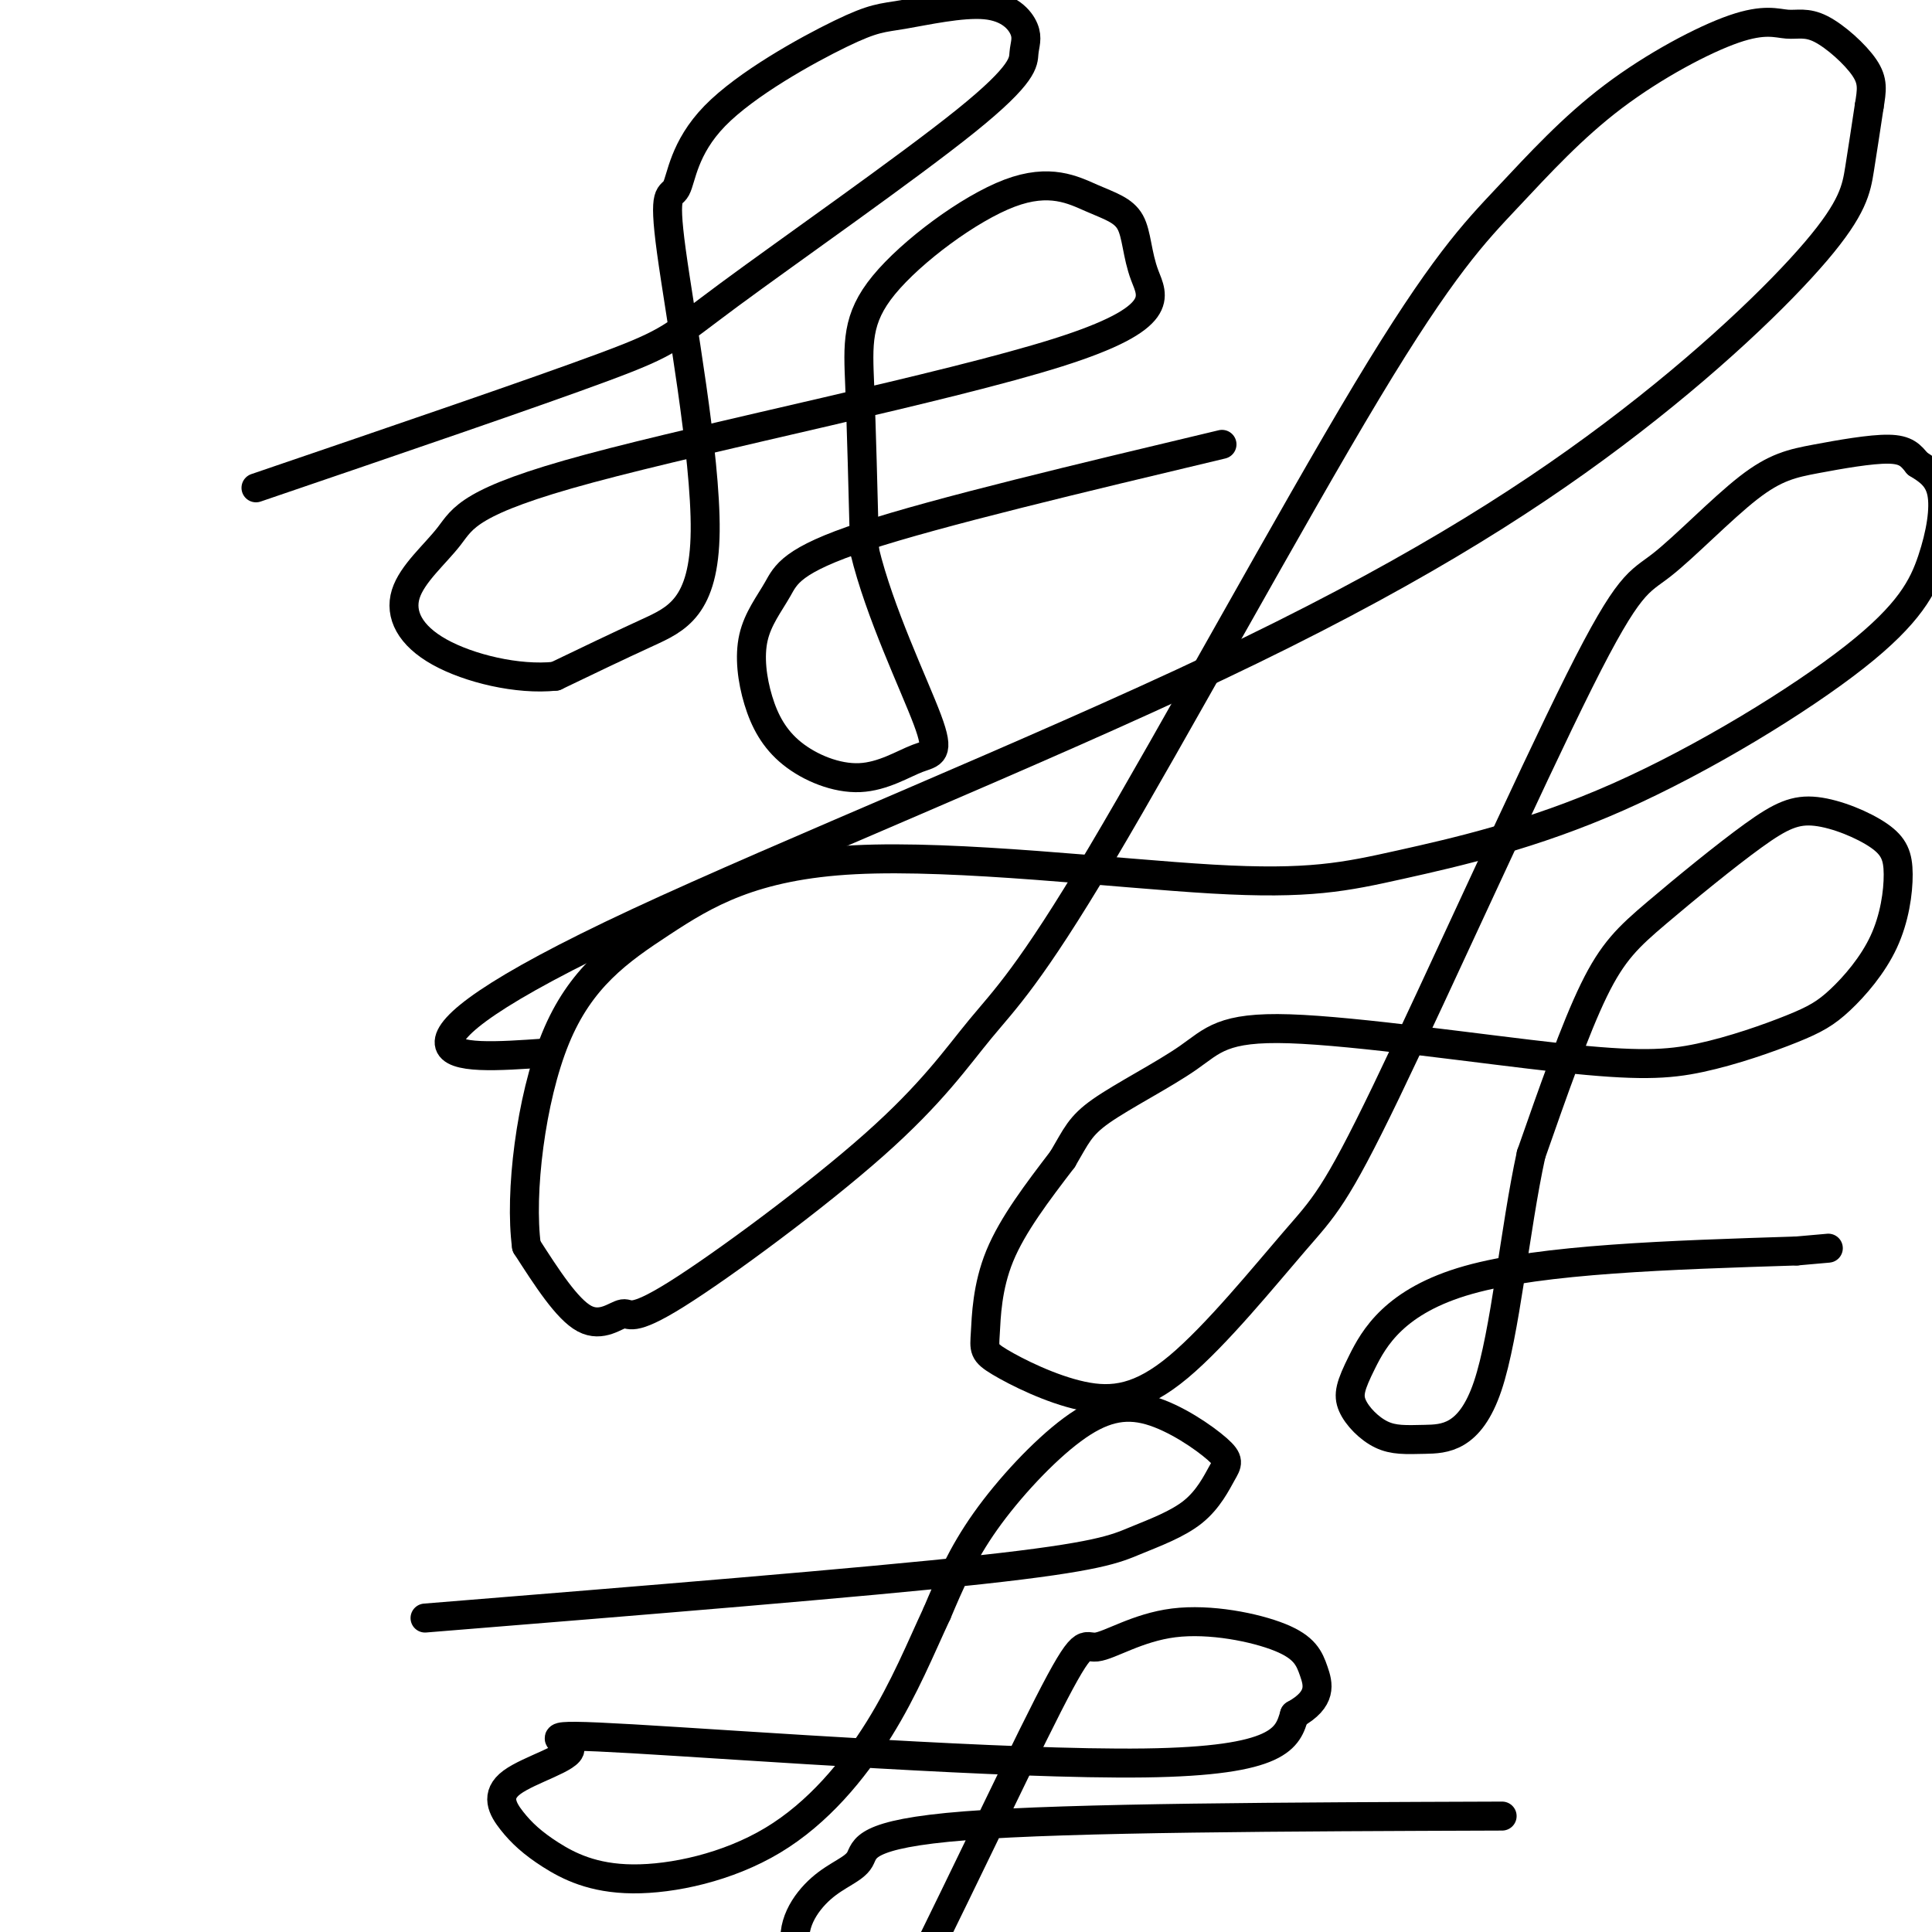
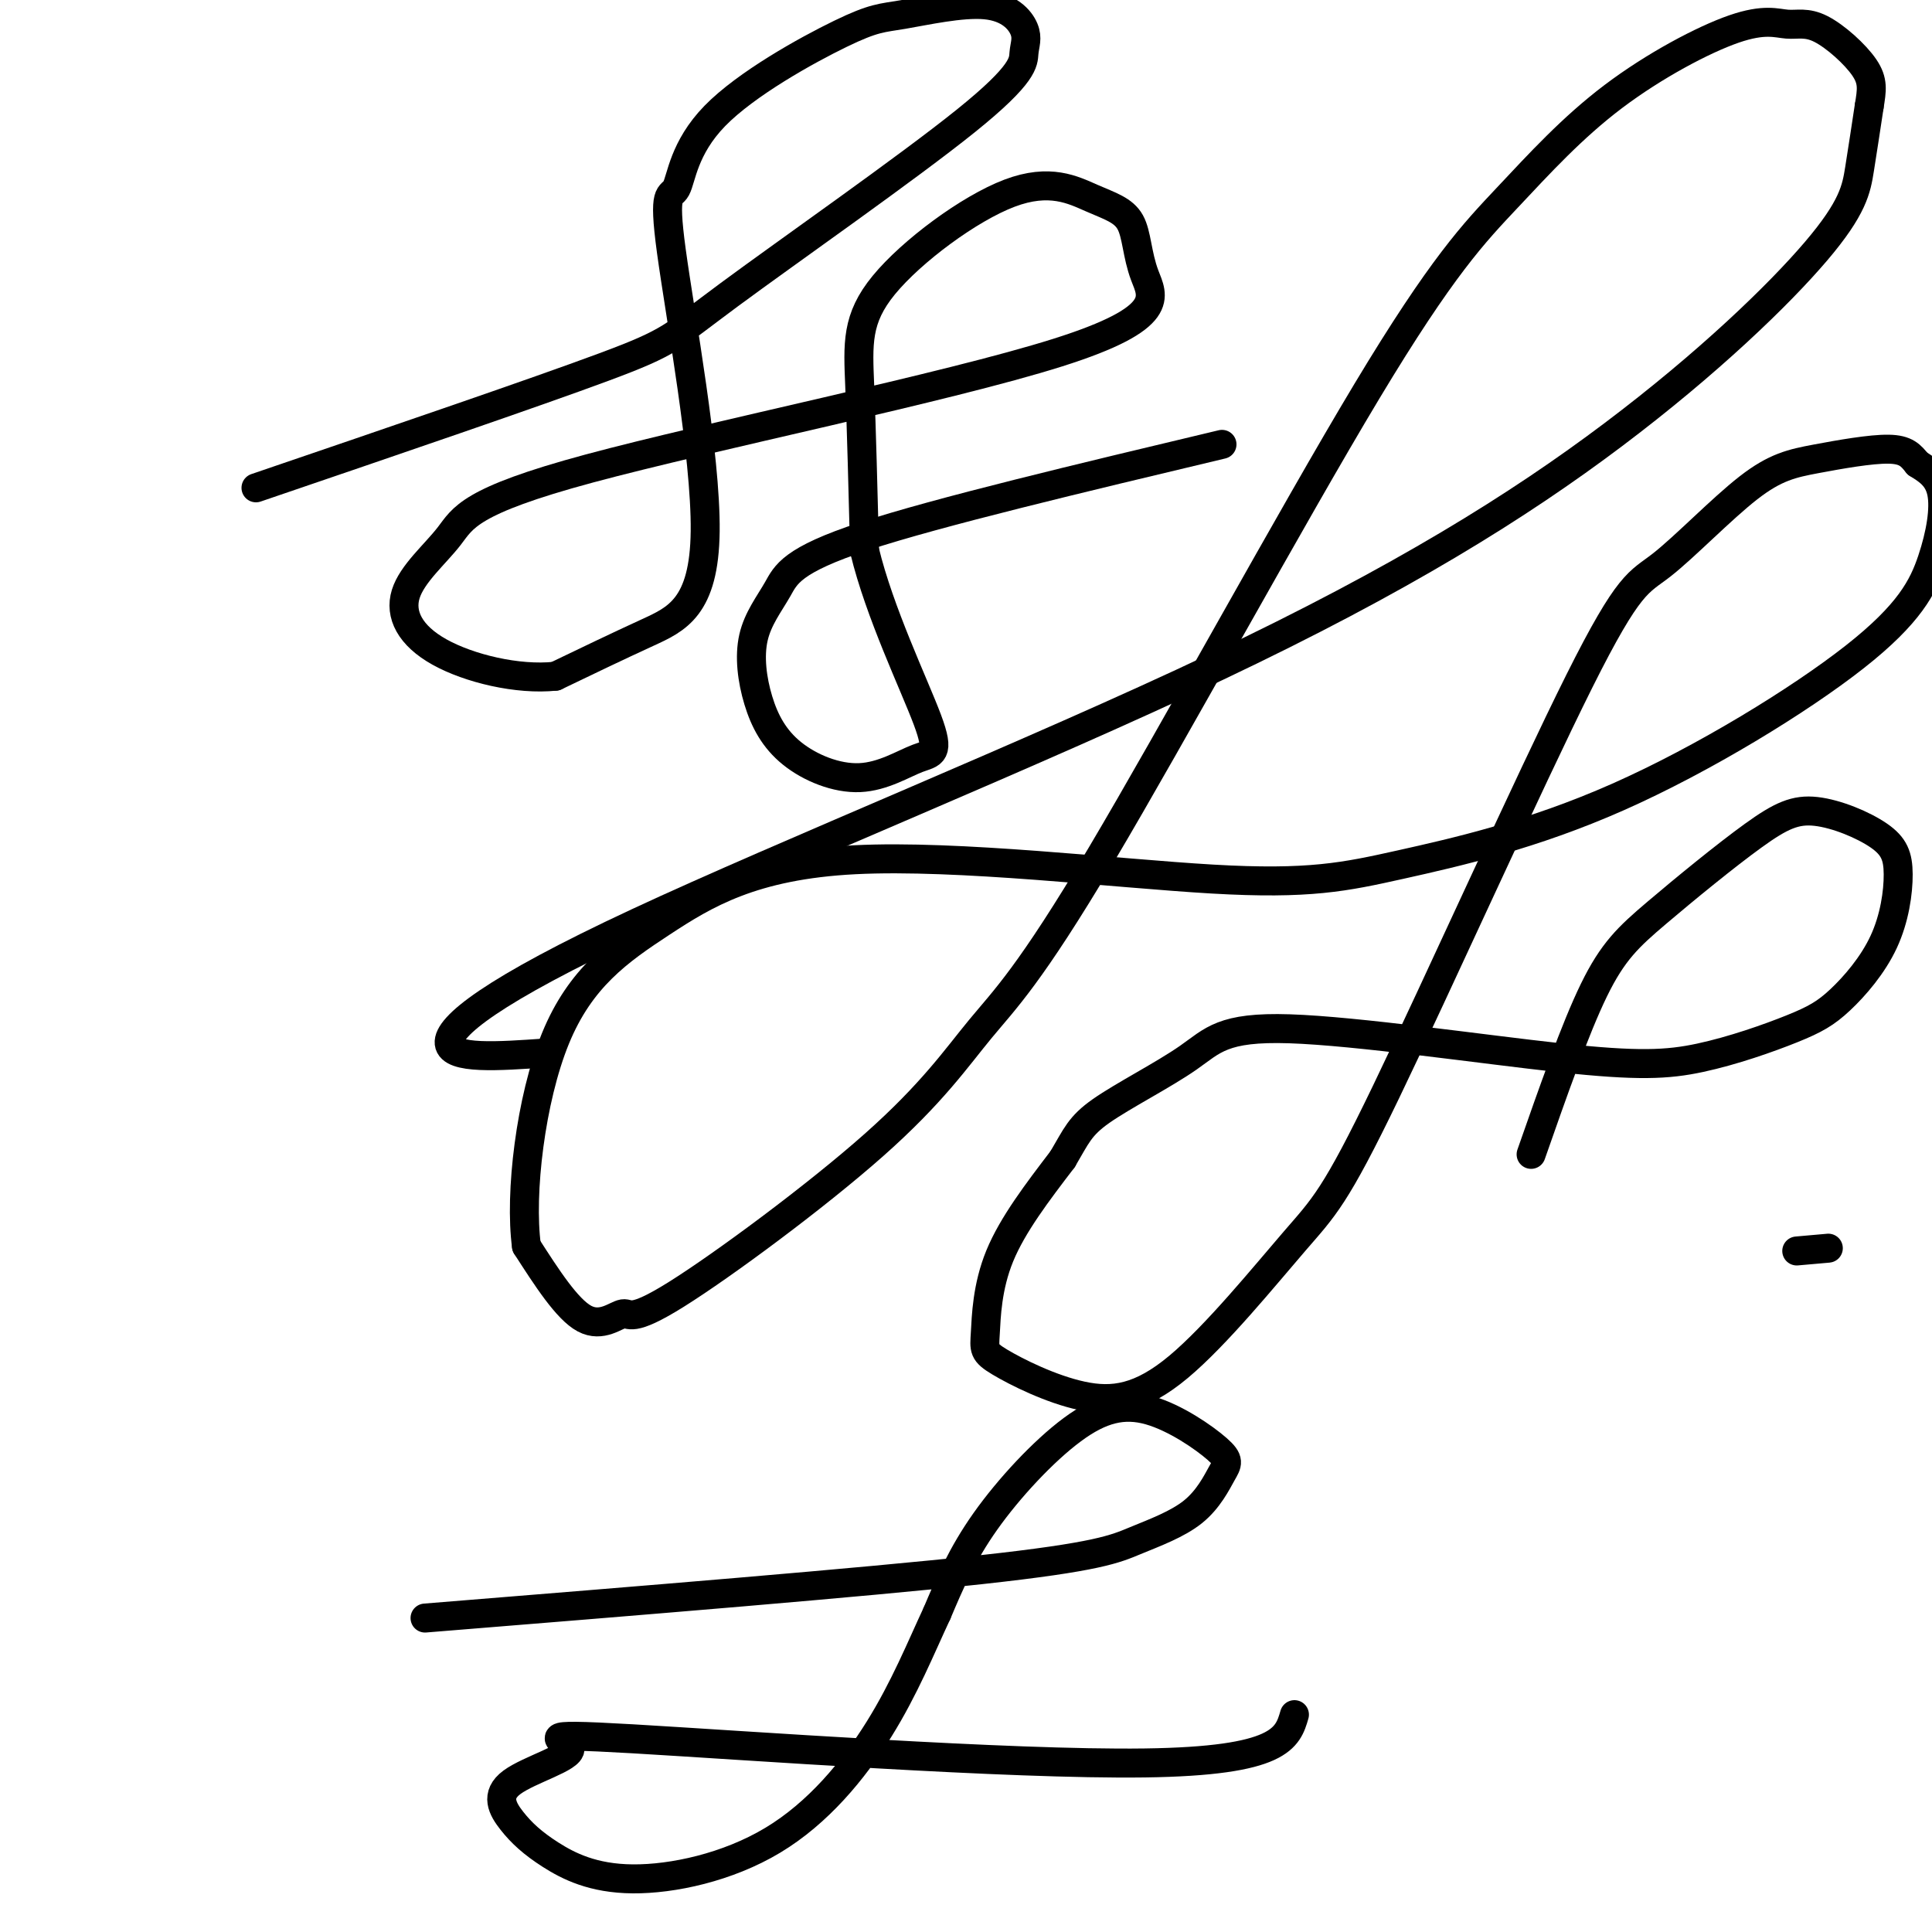
<svg xmlns="http://www.w3.org/2000/svg" viewBox="0 0 400 400" version="1.1">
  <g fill="none" stroke="#000000" stroke-width="6" stroke-linecap="round" stroke-linejoin="round">
    <path d="M113,218c-9.809,0.693 -19.617,1.387 -20,-2c-0.383,-3.387 8.660,-10.854 39,-25c30.340,-14.146 81.978,-34.970 120,-53c38.022,-18.030 62.429,-33.266 82,-48c19.571,-14.734 34.308,-28.967 42,-38c7.692,-9.033 8.341,-12.867 9,-17c0.659,-4.133 1.330,-8.567 2,-13" />
    <path d="M387,22c0.540,-3.347 0.889,-5.215 -1,-8c-1.889,-2.785 -6.014,-6.489 -9,-8c-2.986,-1.511 -4.831,-0.831 -7,-1c-2.169,-0.169 -4.663,-1.189 -11,1c-6.337,2.189 -16.516,7.586 -25,14c-8.484,6.414 -15.273,13.844 -22,21c-6.727,7.156 -13.393,14.037 -29,40c-15.607,25.963 -40.156,71.008 -55,96c-14.844,24.992 -19.984,29.930 -25,36c-5.016,6.070 -9.908,13.270 -22,24c-12.092,10.730 -31.386,24.989 -41,31c-9.614,6.011 -9.550,3.772 -11,4c-1.450,0.228 -4.414,2.922 -8,1c-3.586,-1.922 -7.793,-8.461 -12,-15" />
    <path d="M109,258c-1.469,-10.833 0.857,-30.417 6,-43c5.143,-12.583 13.102,-18.166 22,-24c8.898,-5.834 18.737,-11.918 40,-13c21.263,-1.082 53.952,2.836 74,4c20.048,1.164 27.456,-0.428 39,-3c11.544,-2.572 27.223,-6.123 45,-14c17.777,-7.877 37.652,-20.080 49,-29c11.348,-8.920 14.171,-14.555 16,-20c1.829,-5.445 2.666,-10.698 2,-14c-0.666,-3.302 -2.833,-4.651 -5,-6" />
    <path d="M397,96c-1.380,-1.698 -2.329,-2.942 -6,-3c-3.671,-0.058 -10.062,1.071 -15,2c-4.938,0.929 -8.423,1.660 -14,6c-5.577,4.340 -13.246,12.289 -18,16c-4.754,3.711 -6.592,3.183 -17,24c-10.408,20.817 -29.385,62.980 -40,85c-10.615,22.020 -12.869,23.897 -19,31c-6.131,7.103 -16.139,19.432 -24,26c-7.861,6.568 -13.576,7.376 -20,6c-6.424,-1.376 -13.557,-4.936 -17,-7c-3.443,-2.064 -3.196,-2.633 -3,-6c0.196,-3.367 0.342,-9.534 3,-16c2.658,-6.466 7.829,-13.233 13,-20" />
    <path d="M220,240c2.857,-4.814 3.499,-6.847 8,-10c4.501,-3.153 12.863,-7.424 18,-11c5.137,-3.576 7.051,-6.457 21,-6c13.949,0.457 39.932,4.251 56,6c16.068,1.749 22.219,1.453 29,0c6.781,-1.453 14.191,-4.063 19,-6c4.809,-1.937 7.017,-3.201 10,-6c2.983,-2.799 6.740,-7.133 9,-12c2.260,-4.867 3.021,-10.266 3,-14c-0.021,-3.734 -0.824,-5.805 -4,-8c-3.176,-2.195 -8.724,-4.516 -13,-5c-4.276,-0.484 -7.280,0.870 -13,5c-5.720,4.130 -14.155,11.035 -20,16c-5.845,4.965 -9.098,7.990 -13,16c-3.902,8.010 -8.451,21.005 -13,34" />
-     <path d="M317,239c-3.381,15.468 -5.334,37.139 -9,48c-3.666,10.861 -9.046,10.912 -13,11c-3.954,0.088 -6.482,0.214 -9,-1c-2.518,-1.214 -5.025,-3.769 -6,-6c-0.975,-2.231 -0.416,-4.139 2,-9c2.416,-4.861 6.690,-12.675 22,-17c15.310,-4.325 41.655,-5.163 68,-6" />
    <path d="M372,259c11.333,-1.000 5.667,-0.500 0,0" />
    <path d="M88,335c45.300,-3.670 90.601,-7.341 115,-10c24.399,-2.659 27.898,-4.308 32,-6c4.102,-1.692 8.807,-3.427 12,-6c3.193,-2.573 4.874,-5.986 6,-8c1.126,-2.014 1.697,-2.631 -1,-5c-2.697,-2.369 -8.661,-6.491 -14,-8c-5.339,-1.509 -10.053,-0.406 -16,4c-5.947,4.406 -13.128,12.116 -18,19c-4.872,6.884 -7.436,12.942 -10,19" />
    <path d="M194,334c-3.335,7.125 -6.674,15.438 -12,24c-5.326,8.562 -12.640,17.374 -22,23c-9.360,5.626 -20.765,8.067 -29,8c-8.235,-0.067 -13.301,-2.641 -17,-5c-3.699,-2.359 -6.030,-4.501 -8,-7c-1.970,-2.499 -3.578,-5.355 0,-8c3.578,-2.645 12.340,-5.080 12,-7c-0.340,-1.920 -9.784,-3.325 13,-2c22.784,1.325 77.795,5.378 106,5c28.205,-0.378 29.602,-5.189 31,-10" />
-     <path d="M268,355c5.836,-3.236 4.925,-6.326 4,-9c-0.925,-2.674 -1.866,-4.932 -7,-7c-5.134,-2.068 -14.463,-3.945 -22,-3c-7.537,0.945 -13.283,4.711 -16,5c-2.717,0.289 -2.404,-2.898 -10,12c-7.596,14.898 -23.099,47.882 -30,61c-6.901,13.118 -5.199,6.372 -5,4c0.199,-2.372 -1.104,-0.369 -5,-2c-3.896,-1.631 -10.387,-6.896 -12,-12c-1.613,-5.104 1.650,-10.049 5,-13c3.350,-2.951 6.787,-3.910 8,-6c1.213,-2.090 0.204,-5.311 22,-7c21.796,-1.689 66.398,-1.844 111,-2" />
    <path d="M53,101c28.878,-9.854 57.756,-19.708 72,-25c14.244,-5.292 13.854,-6.024 26,-15c12.146,-8.976 36.826,-26.198 49,-36c12.174,-9.802 11.841,-12.183 12,-14c0.159,-1.817 0.810,-3.069 0,-5c-0.810,-1.931 -3.083,-4.541 -8,-5c-4.917,-0.459 -12.479,1.234 -17,2c-4.521,0.766 -6.000,0.604 -13,4c-7.000,3.396 -19.521,10.351 -26,17c-6.479,6.649 -6.916,12.992 -8,15c-1.084,2.008 -2.816,-0.317 -1,13c1.816,13.317 7.181,42.278 7,58c-0.181,15.722 -5.909,18.206 -12,21c-6.091,2.794 -12.546,5.897 -19,9" />
    <path d="M115,140c-7.823,0.830 -17.880,-1.595 -24,-5c-6.120,-3.405 -8.302,-7.791 -7,-12c1.302,-4.209 6.088,-8.240 9,-12c2.912,-3.760 3.952,-7.248 29,-14c25.048,-6.752 74.106,-16.767 97,-24c22.894,-7.233 19.626,-11.684 18,-16c-1.626,-4.316 -1.610,-8.495 -3,-11c-1.390,-2.505 -4.187,-3.334 -8,-5c-3.813,-1.666 -8.640,-4.168 -17,-1c-8.360,3.168 -20.251,12.007 -26,19c-5.749,6.993 -5.357,12.141 -5,21c0.357,8.859 0.678,21.430 1,34" />
    <path d="M179,114c3.079,12.779 10.276,27.727 13,35c2.724,7.273 0.974,6.872 -2,8c-2.974,1.128 -7.174,3.786 -12,4c-4.826,0.214 -10.280,-2.014 -14,-5c-3.720,-2.986 -5.707,-6.728 -7,-11c-1.293,-4.272 -1.893,-9.073 -1,-13c0.893,-3.927 3.279,-6.980 5,-10c1.721,-3.020 2.777,-6.006 18,-11c15.223,-4.994 44.611,-11.997 74,-19" />
  </g>
</svg>